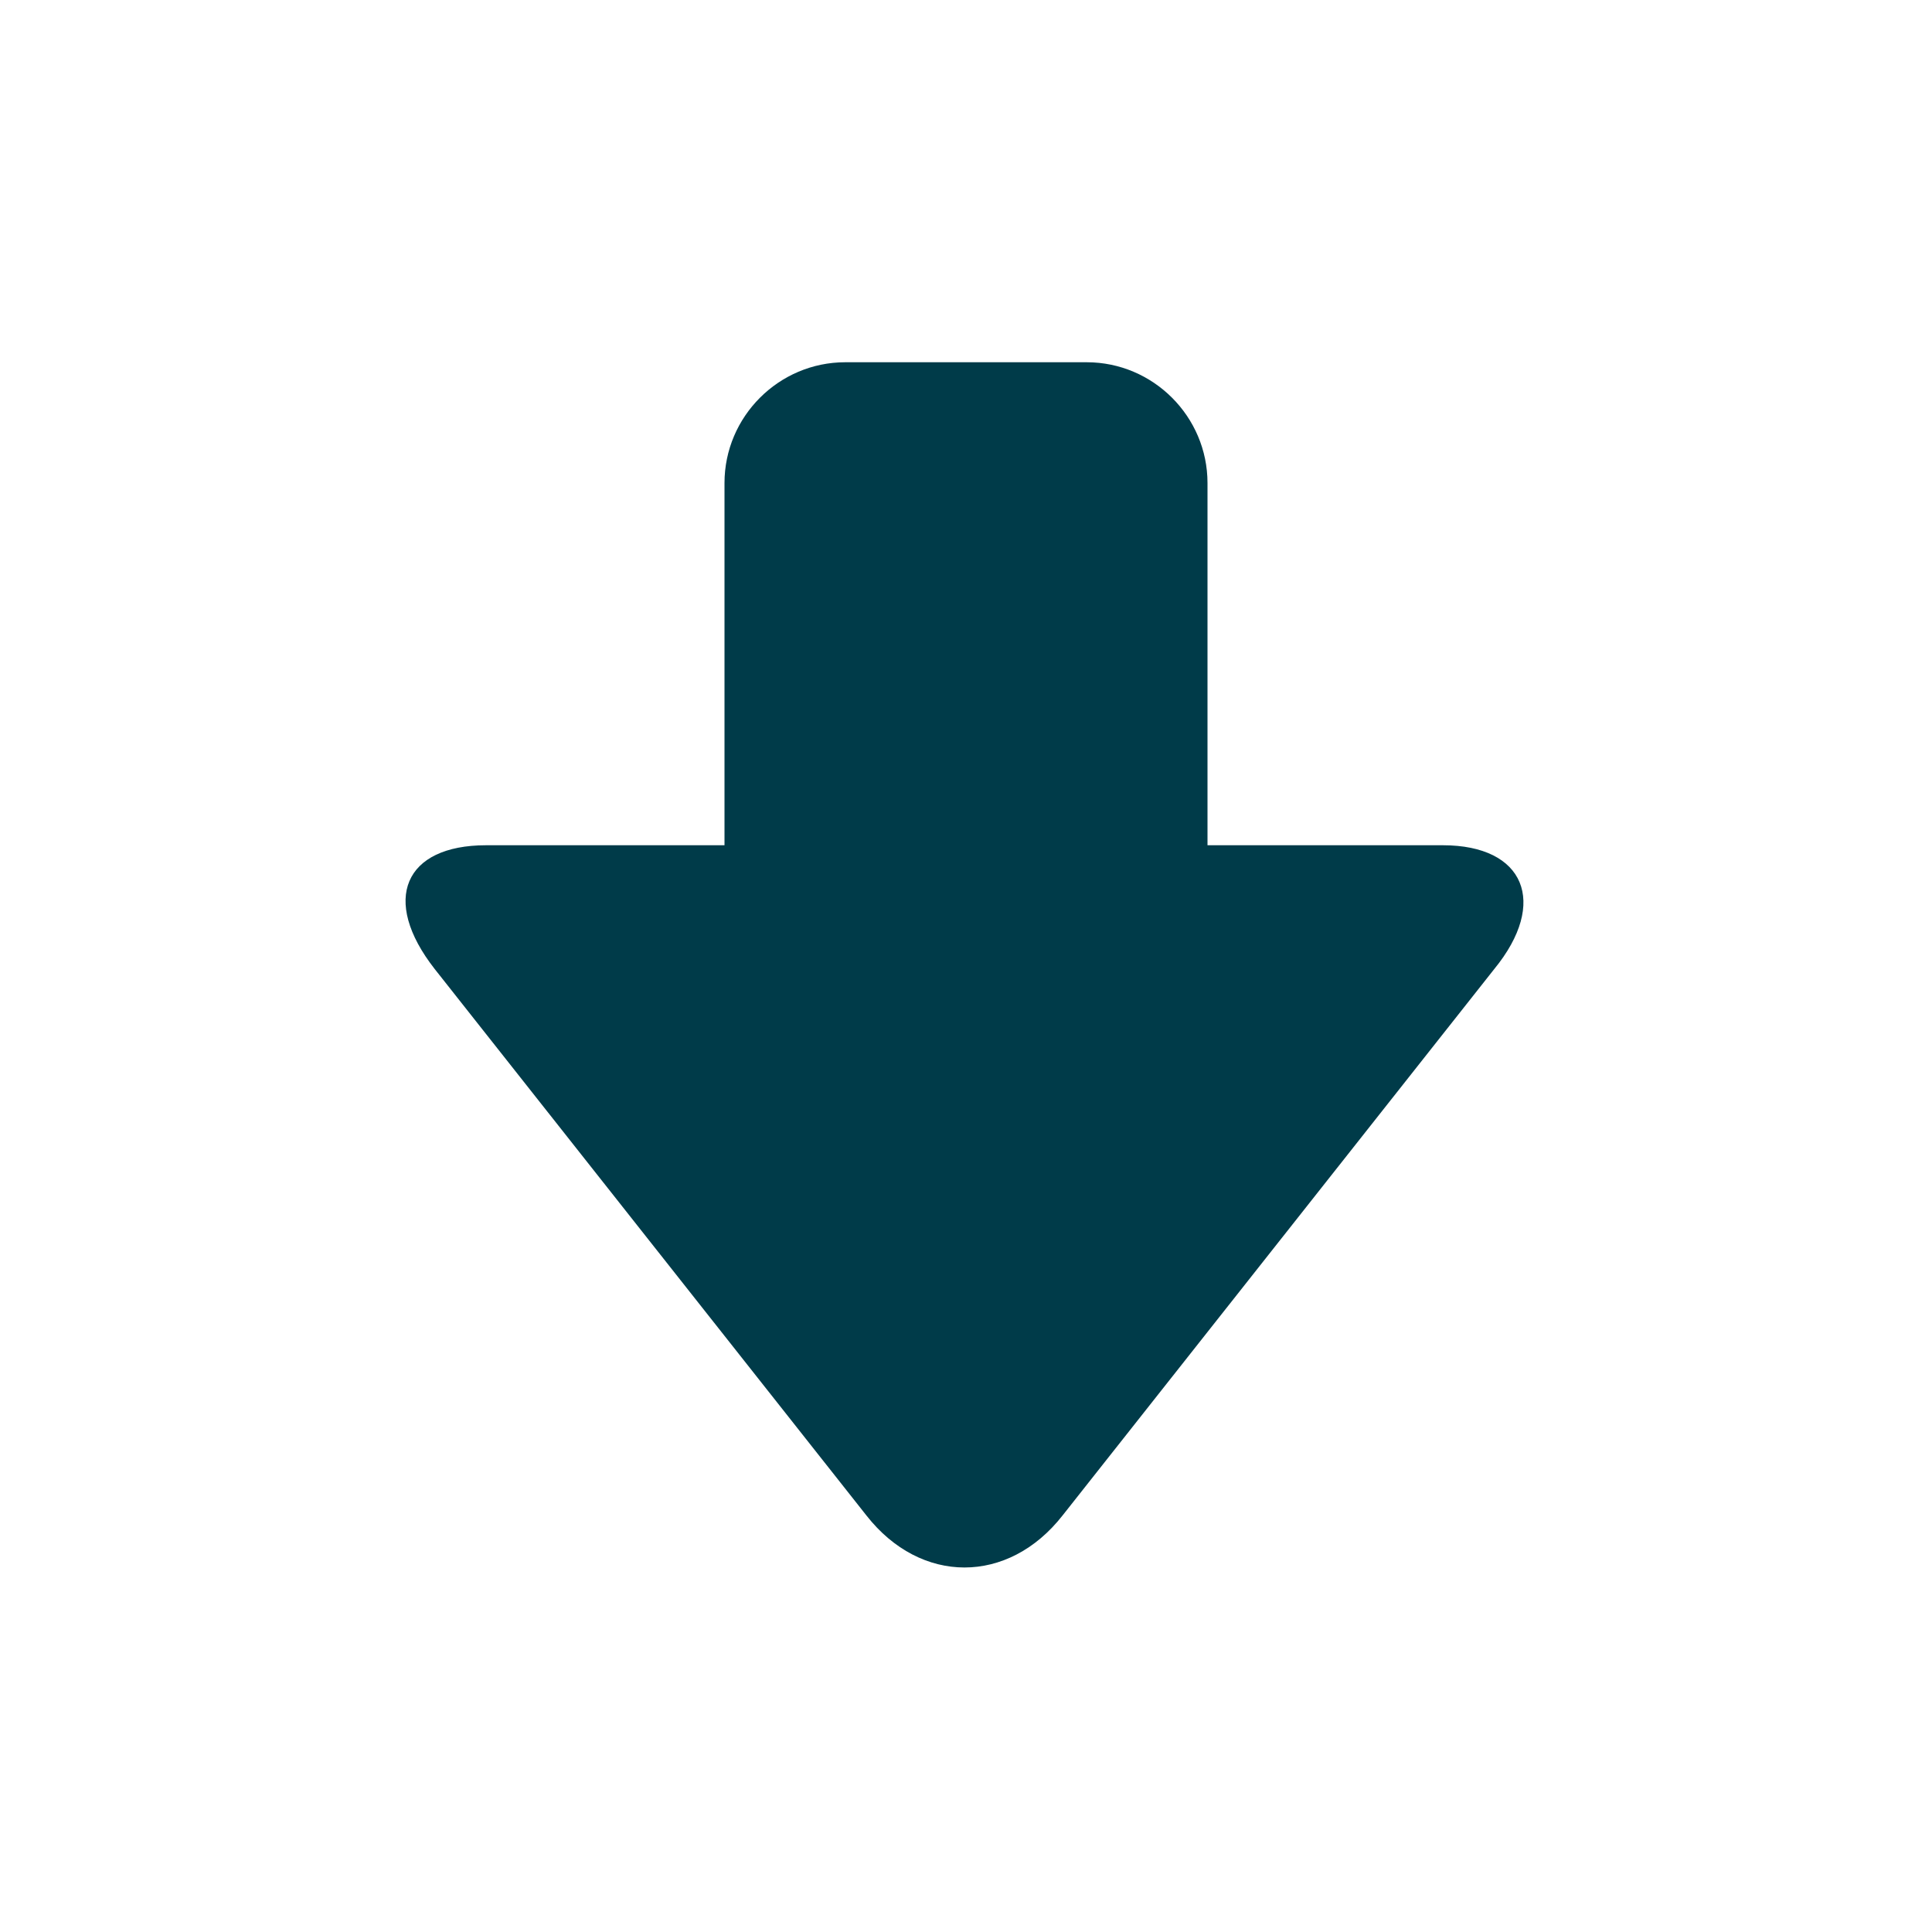
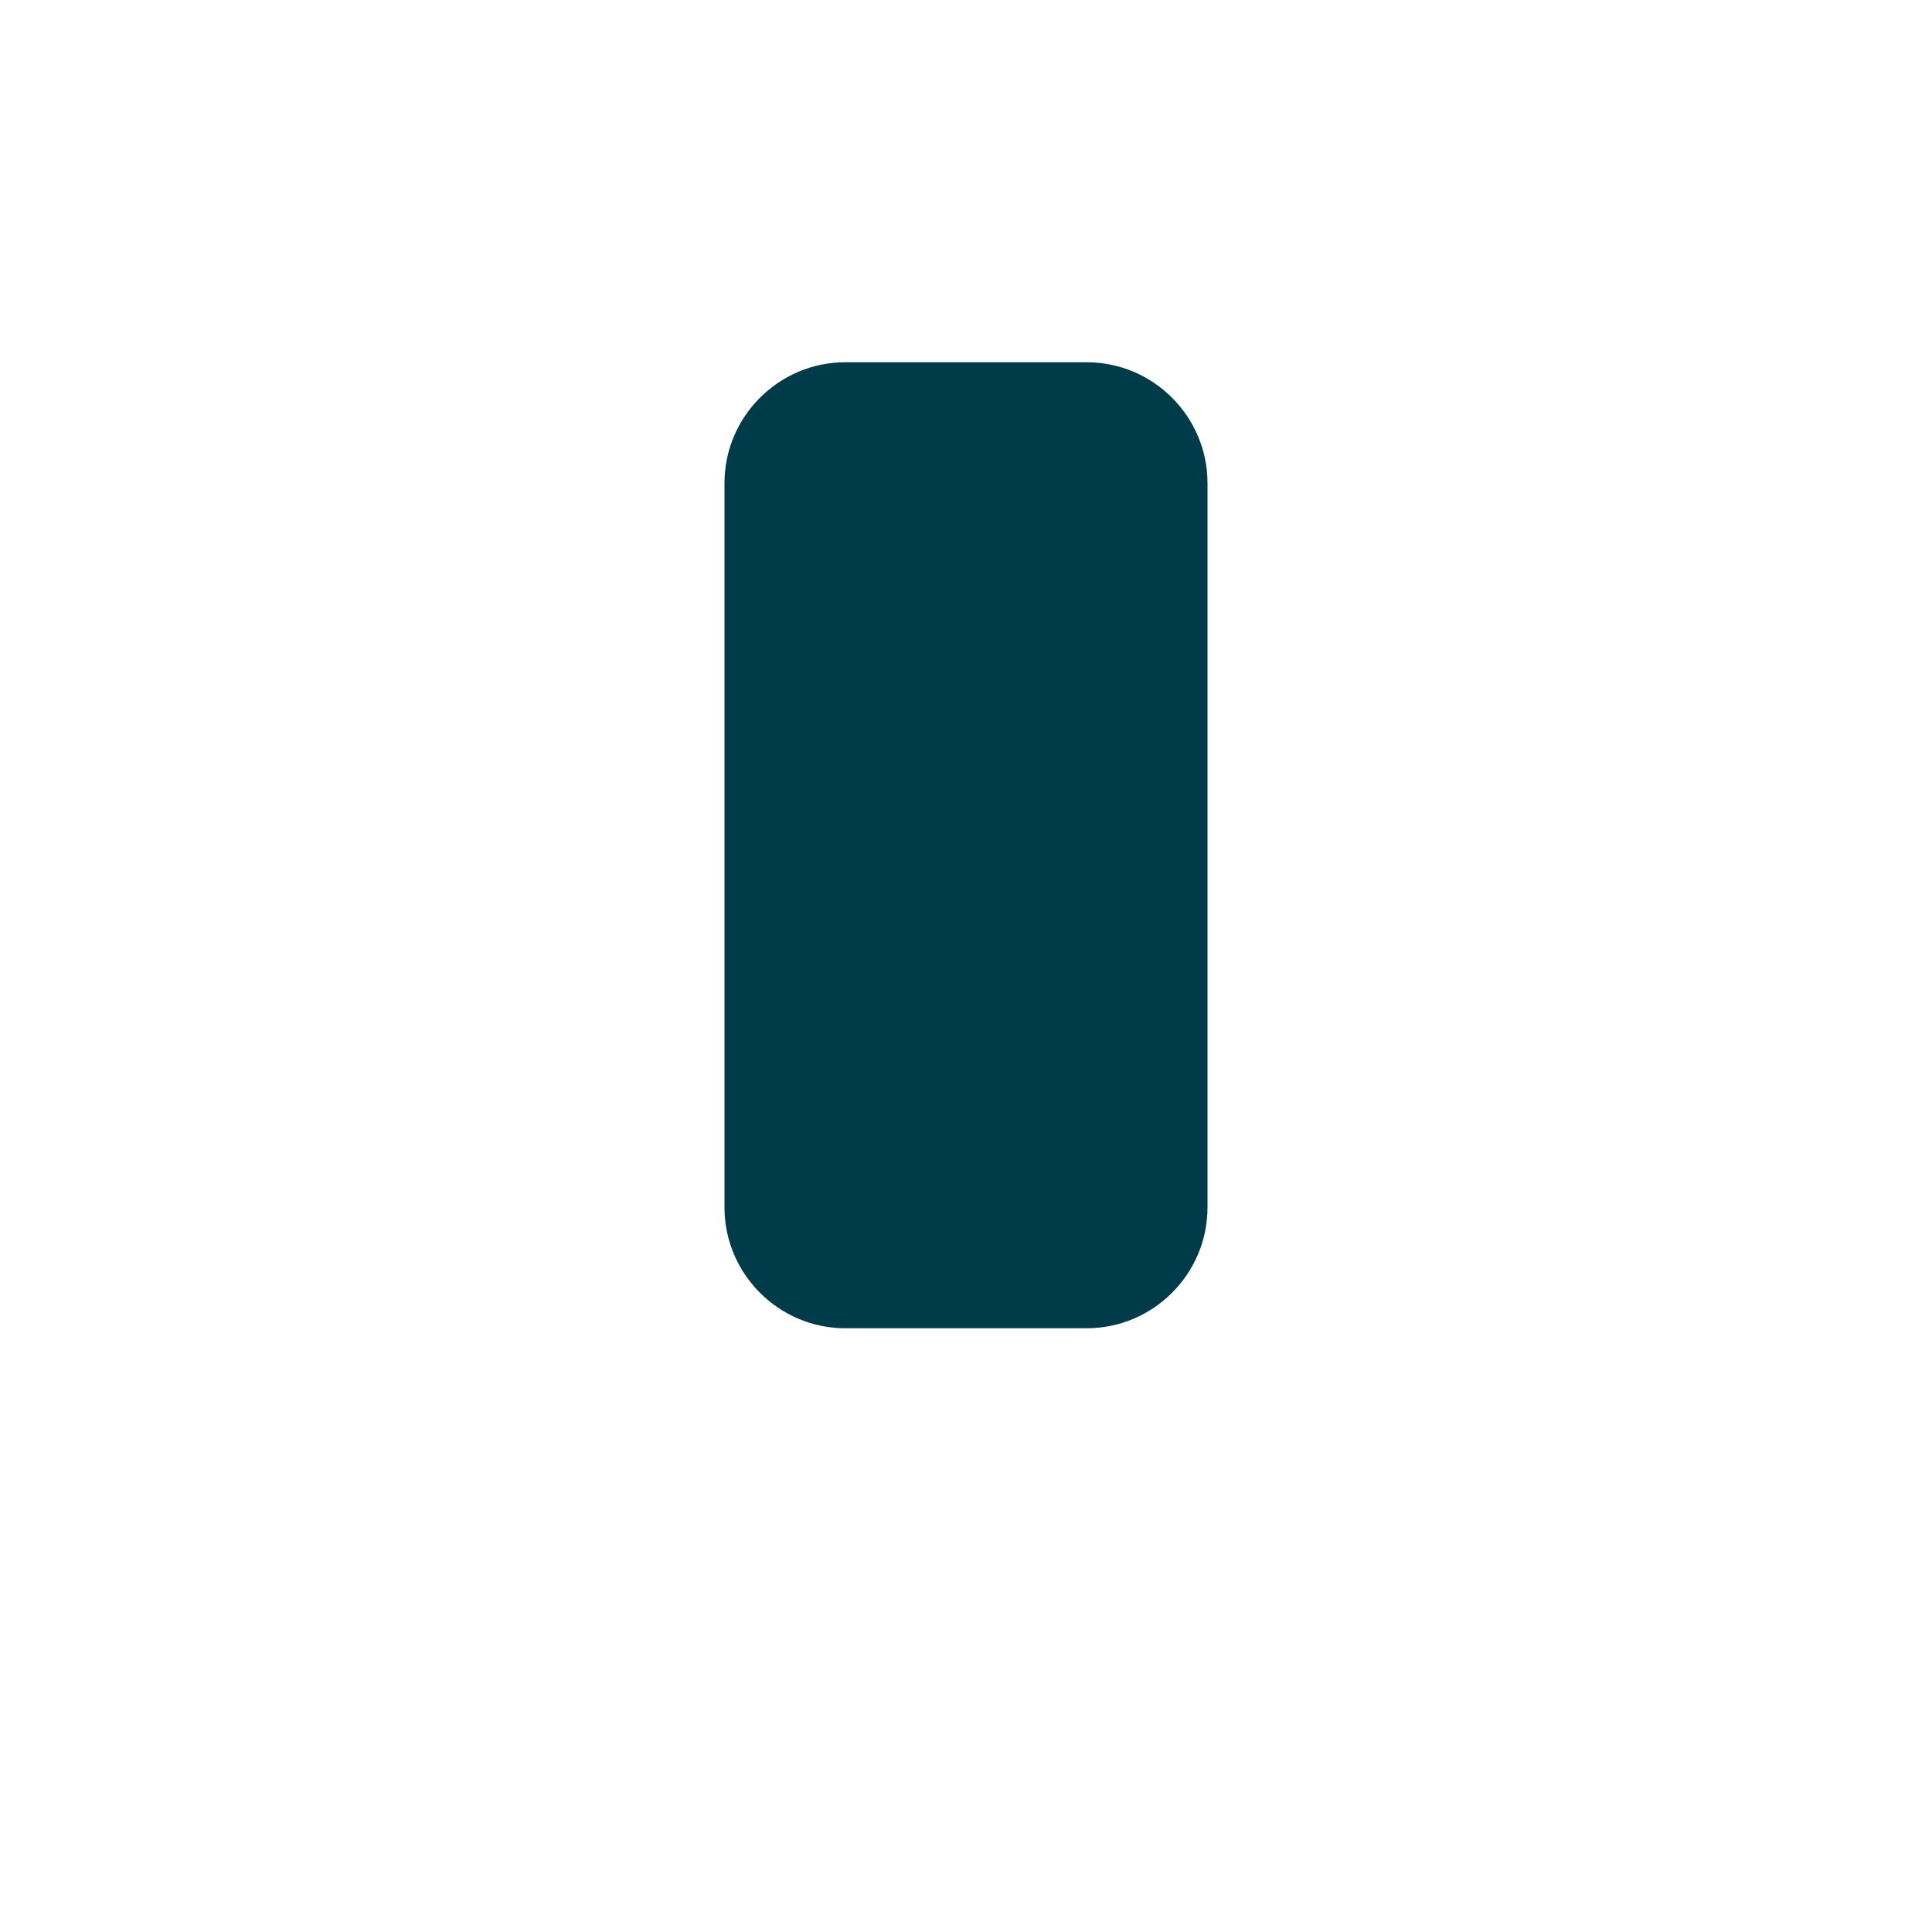
<svg xmlns="http://www.w3.org/2000/svg" version="1.1" id="Isolation_Mode" x="0px" y="0px" viewBox="-5042 1003.3 64 64" style="enable-background:new -5042 1003.3 64 64;" xml:space="preserve">
  <style type="text/css">
	.st0{fill:#003B49;}
</style>
  <g>
    <path class="st0" d="M-5018,1019.3c0-2.2,1.8-4,4-4h8c2.2,0,4,1.8,4,4v24c0,2.2-1.8,4-4,4h-8c-2.2,0-4-1.8-4-4V1019.3z" />
  </g>
  <g>
-     <path class="st0" d="M-4994.2,1031.3c2.7,0,3.5,1.9,1.7,4.1l-14.3,18.1c-1.8,2.3-4.7,2.3-6.5,0l-14.3-18.1c-1.8-2.3-1-4.1,1.7-4.1   L-4994.2,1031.3L-4994.2,1031.3z" />
-   </g>
+     </g>
</svg>